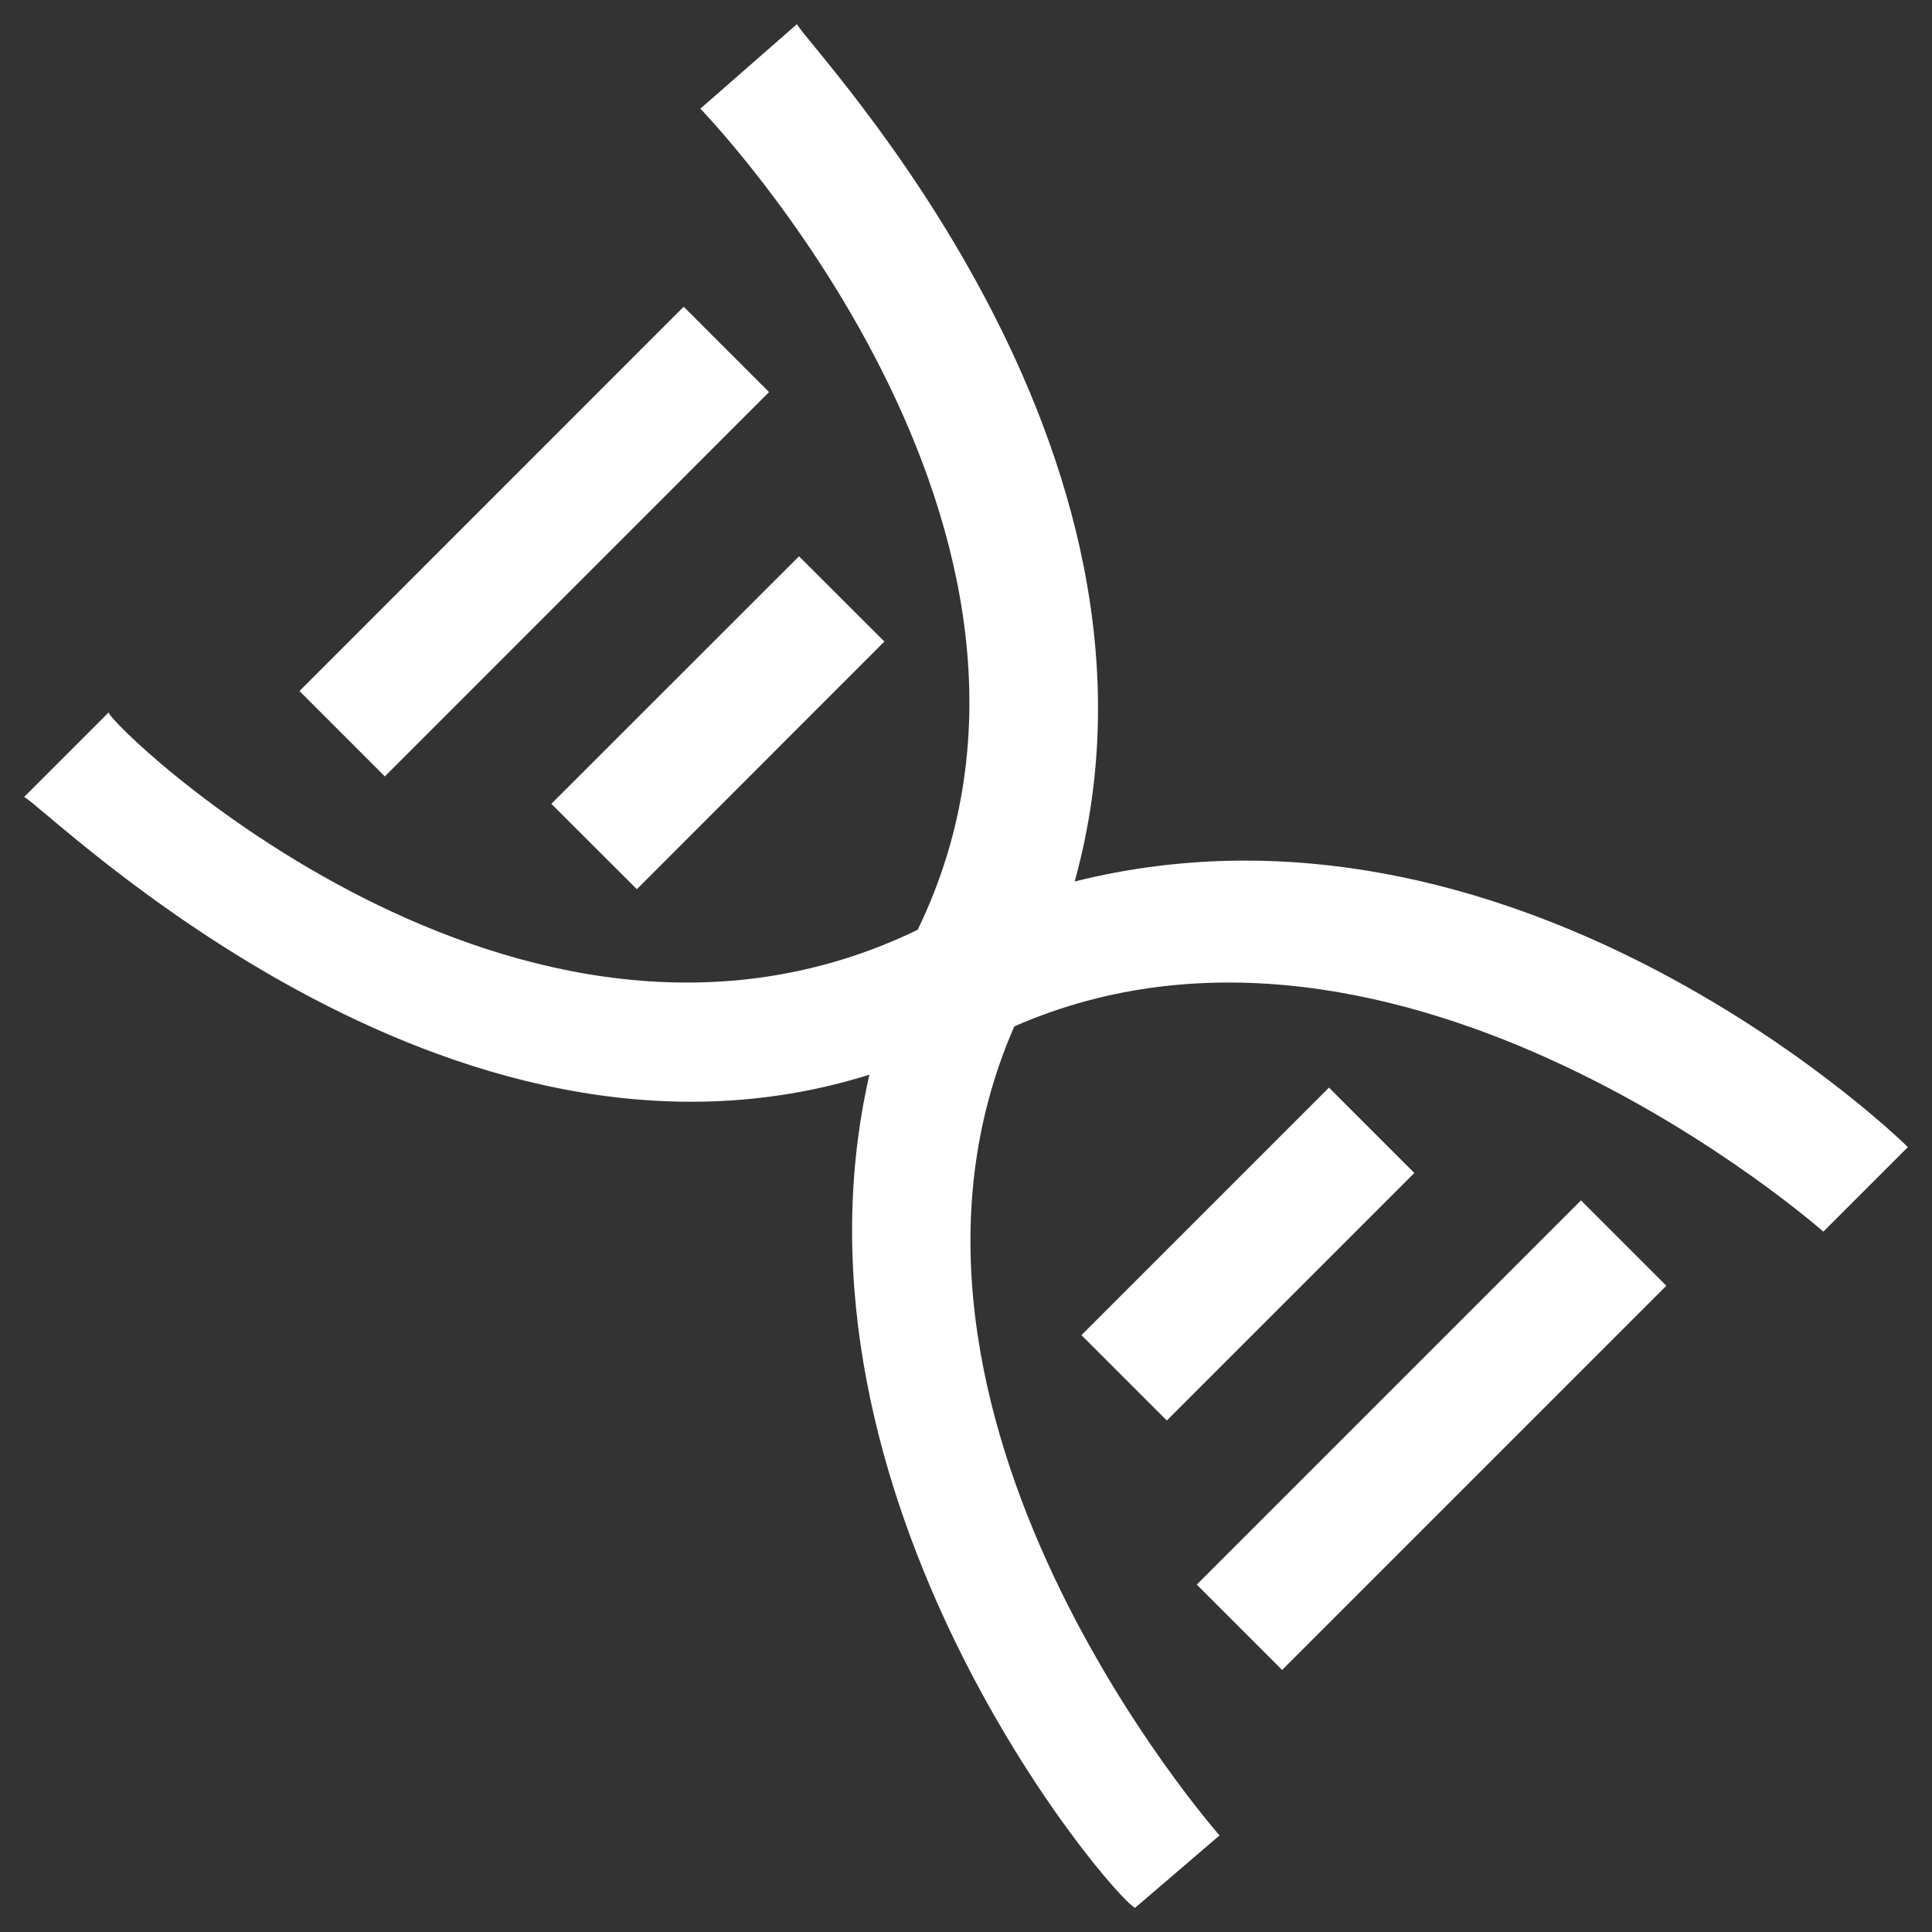
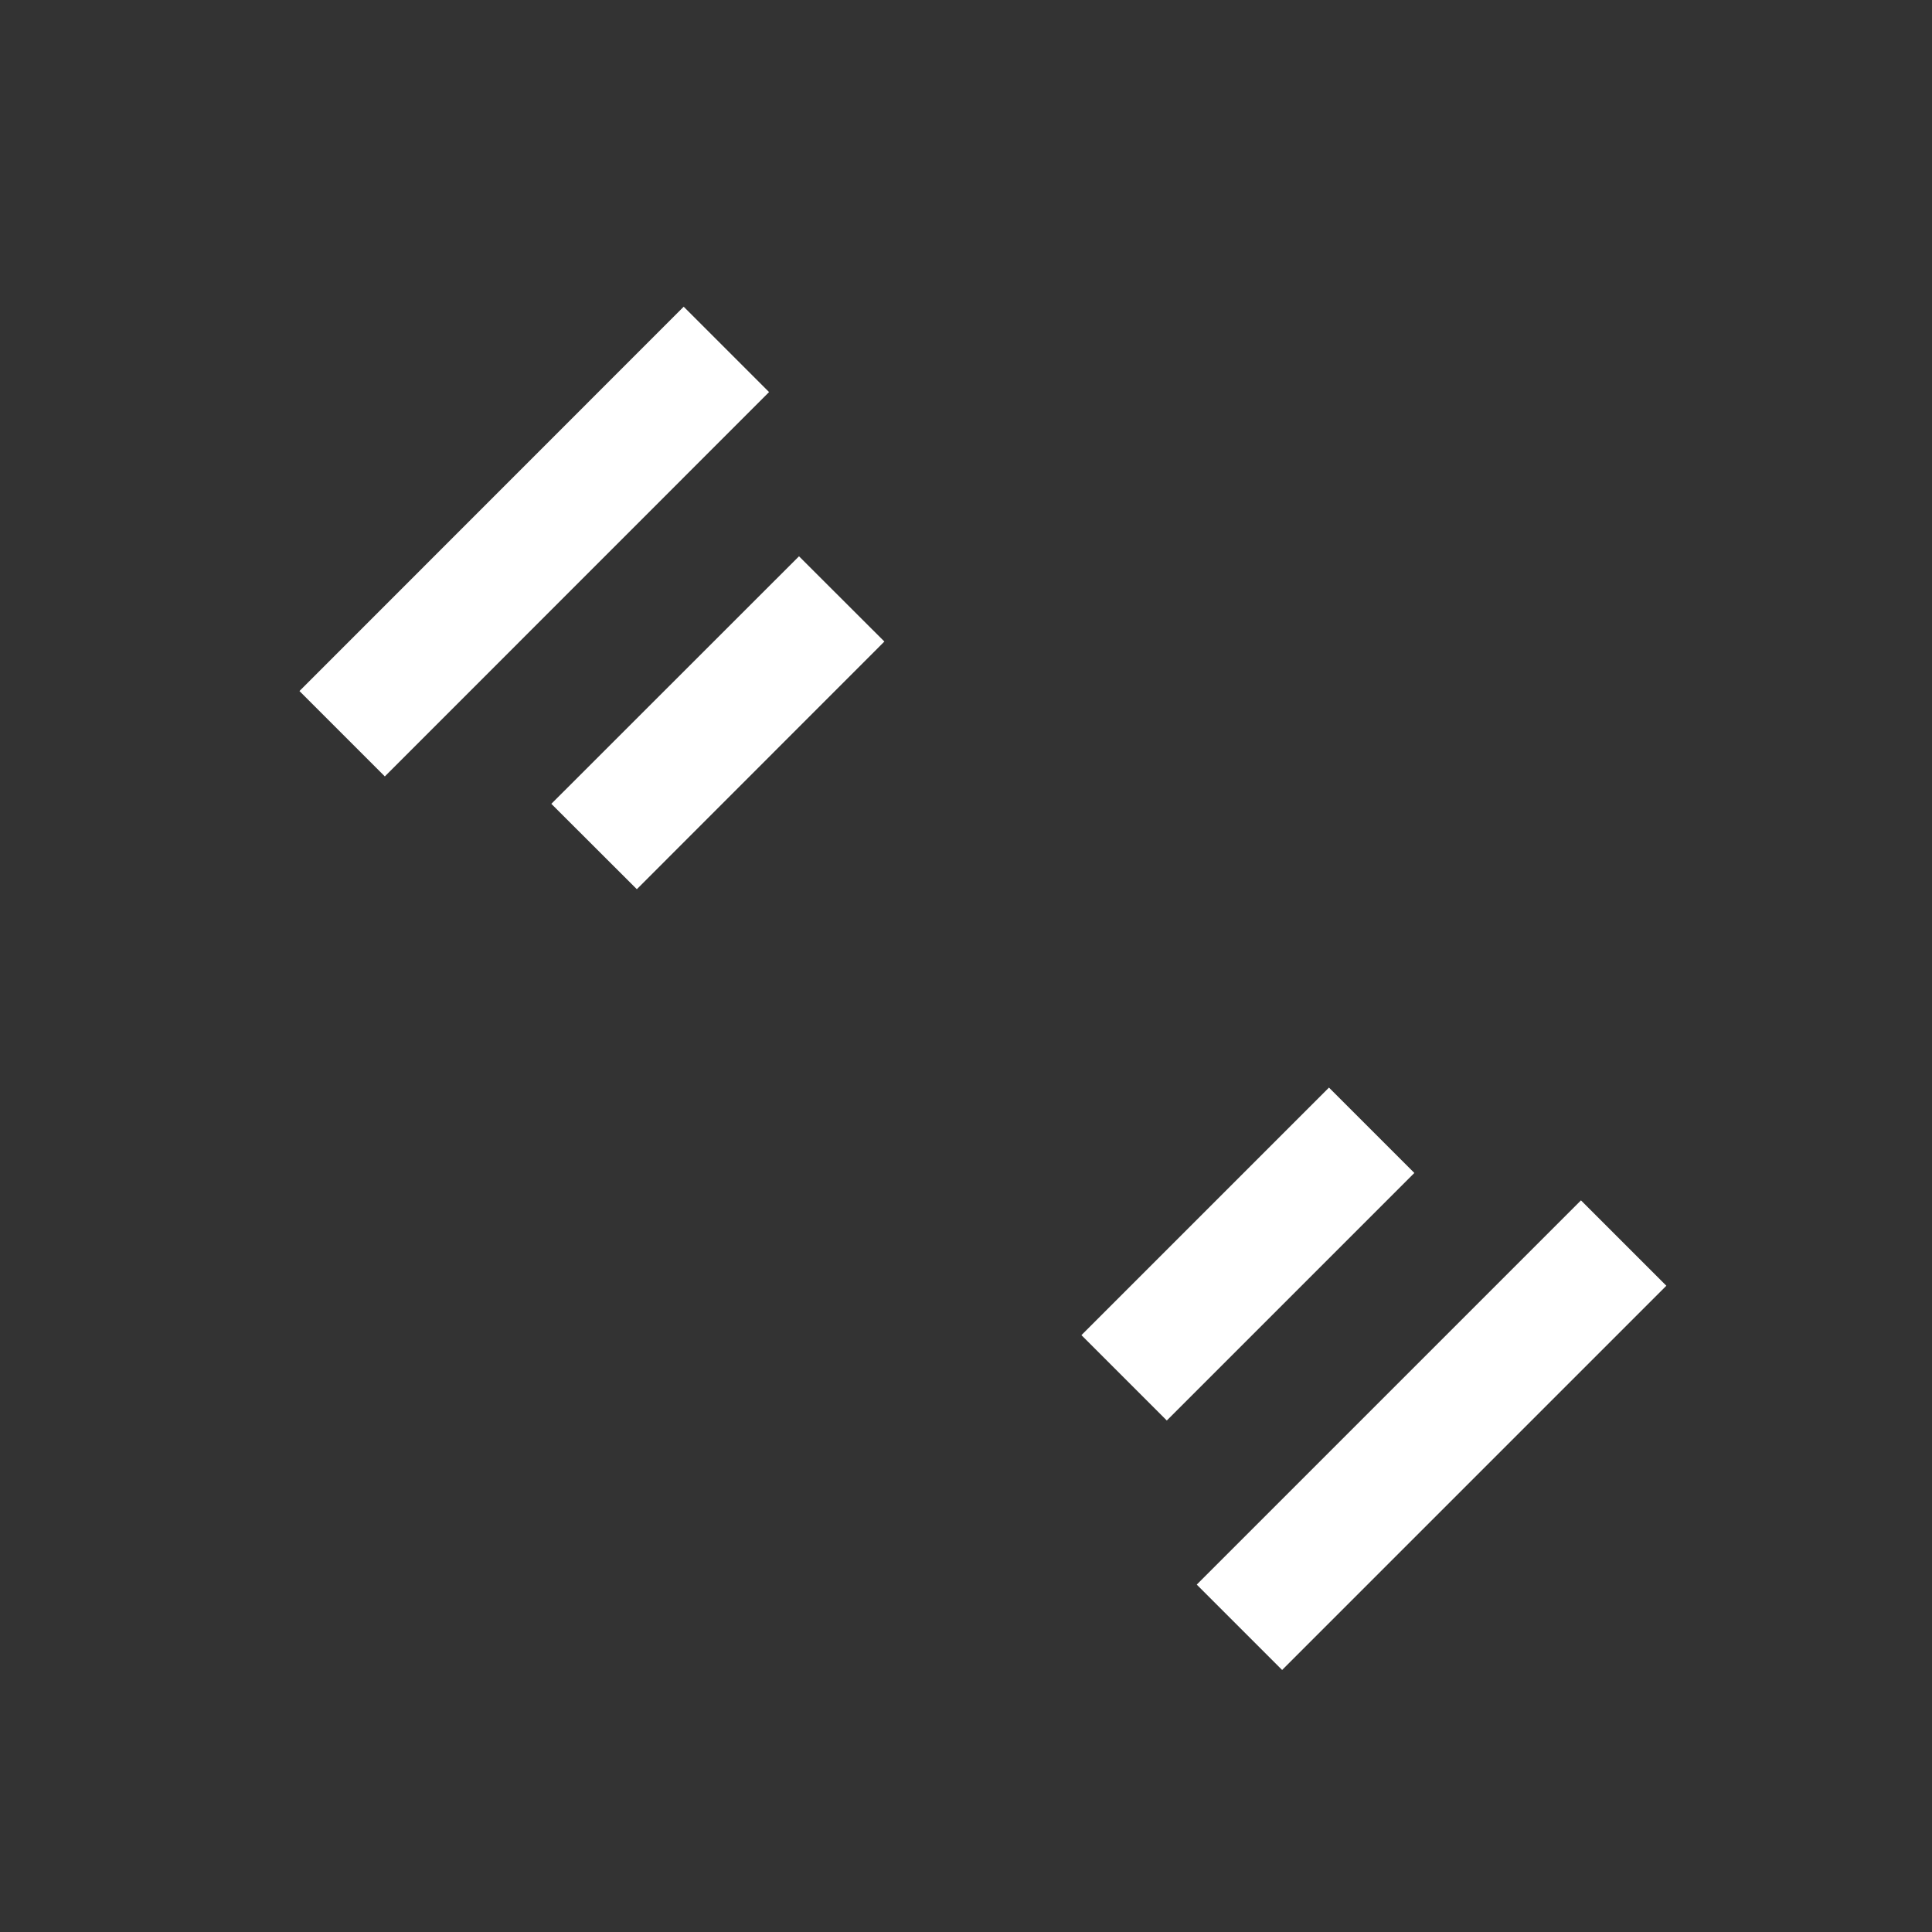
<svg xmlns="http://www.w3.org/2000/svg" t="1726812798724" class="icon" viewBox="0 0 1024 1024" version="1.1" p-id="64302" width="200" height="200">
  <rect x="0" y="0" width="1024" height="1024" fill="#333333" stroke="none" />
-   <path d="M569.6 467.2C633.6 236.8 428.8 25.6 422.4 12.8l-51.2 44.8s217.6 224 115.2 435.2C275.2 595.2 57.6 384 57.6 377.6l-44.8 44.8c12.8 6.4 224 217.6 448 147.2-51.2 224 128 435.2 140.8 441.6l44.8-38.4S448 748.8 537.6 544c204.8-89.6 428.8 108.8 428.8 108.8l44.8-44.8c-12.8-12.8-211.2-198.4-441.6-140.8z" fill="#ffffff" p-id="64303" />
  <path d="M158.72 366.272L362.368 162.56l45.248 45.248L203.968 411.52zM292.224 426.048l131.264-131.2 45.248 45.184-131.2 131.264zM634.304 839.872l203.648-203.648 45.248 45.248-203.648 203.648zM573.184 707.648l131.2-131.2 45.248 45.248-131.2 131.2z" fill="#ffffff" p-id="64304" />
</svg>